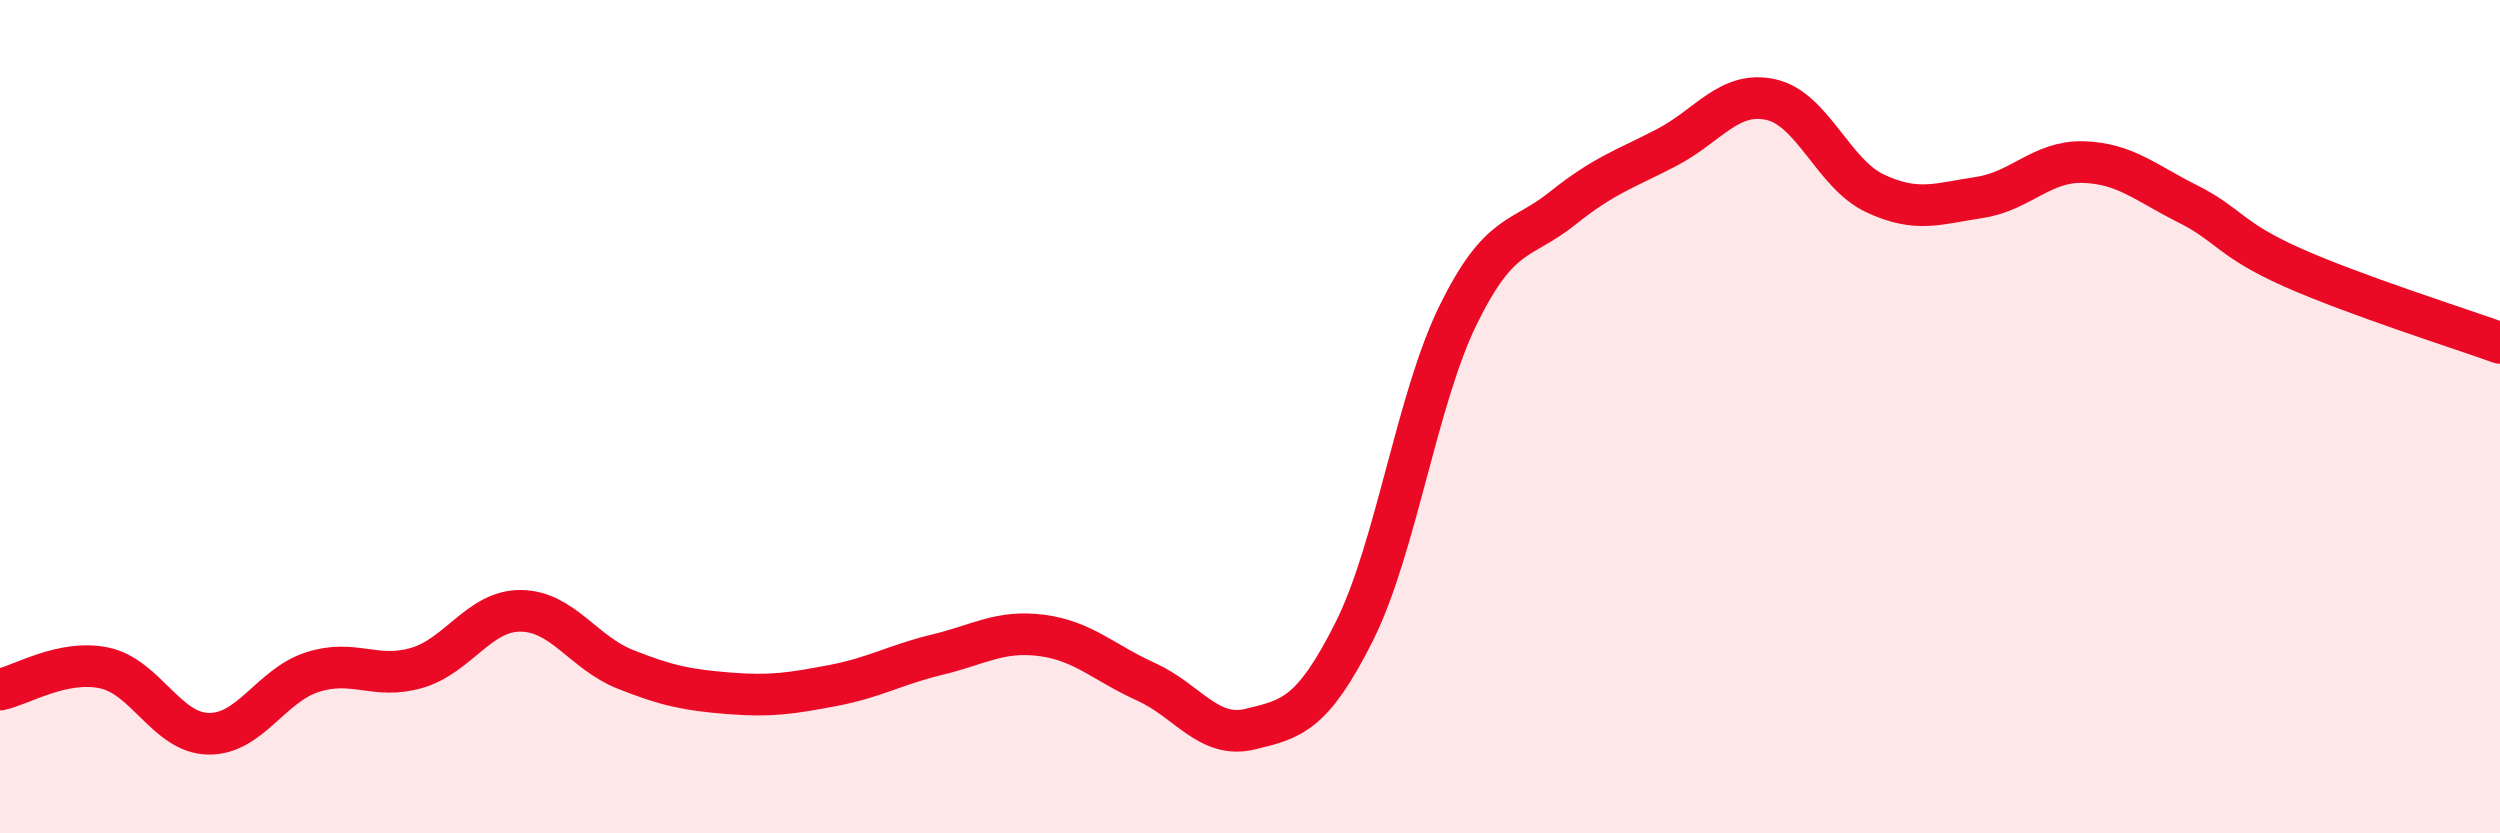
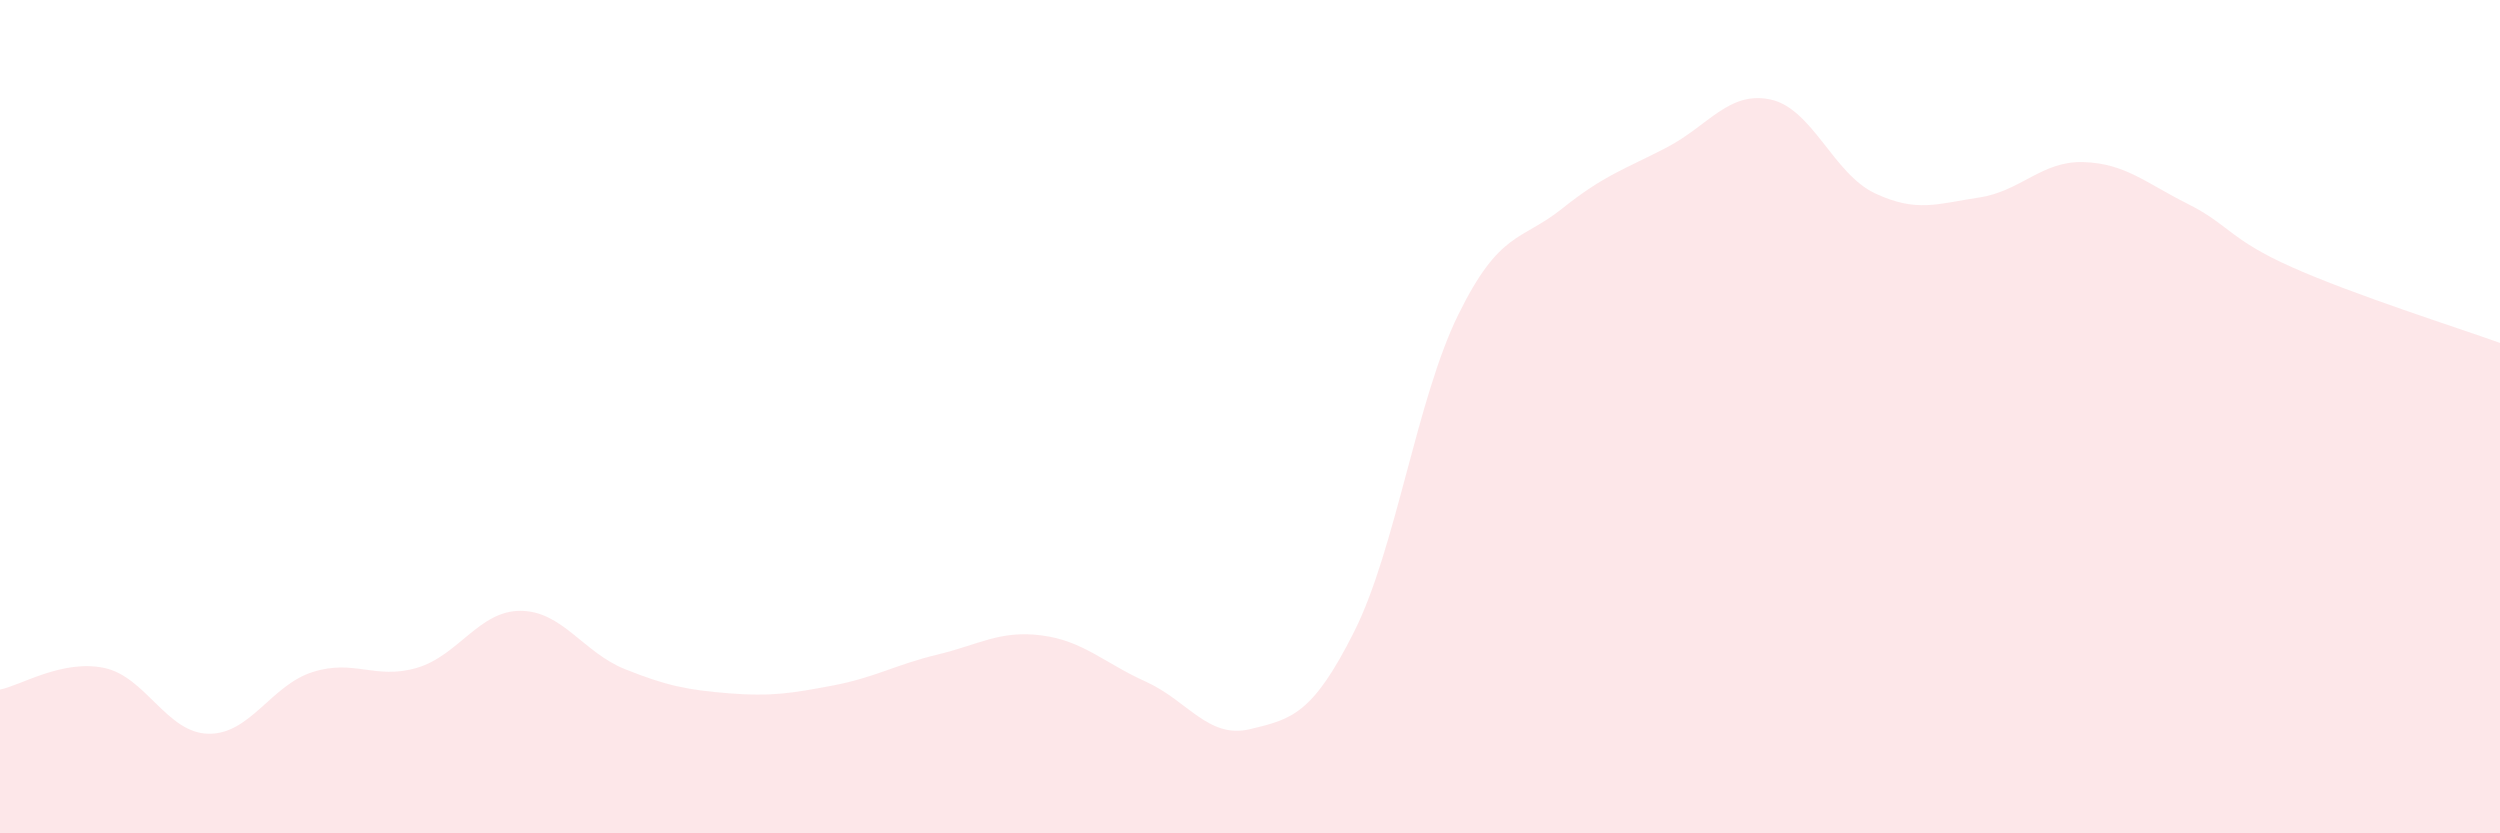
<svg xmlns="http://www.w3.org/2000/svg" width="60" height="20" viewBox="0 0 60 20">
  <path d="M 0,16.55 C 0.5,16.45 1.5,15.82 2.5,16.03 C 3.5,16.24 4,17.59 5,17.61 C 6,17.63 6.5,16.45 7.5,16.13 C 8.5,15.81 9,16.32 10,16.03 C 11,15.74 11.5,14.65 12.5,14.66 C 13.5,14.67 14,15.66 15,16.06 C 16,16.46 16.5,16.56 17.5,16.64 C 18.5,16.72 19,16.64 20,16.45 C 21,16.26 21.5,15.95 22.5,15.71 C 23.5,15.47 24,15.12 25,15.25 C 26,15.38 26.5,15.91 27.5,16.36 C 28.5,16.81 29,17.74 30,17.5 C 31,17.26 31.5,17.15 32.5,15.16 C 33.5,13.17 34,9.58 35,7.55 C 36,5.52 36.5,5.8 37.5,5 C 38.5,4.2 39,4.06 40,3.54 C 41,3.02 41.5,2.17 42.5,2.39 C 43.5,2.61 44,4.17 45,4.64 C 46,5.11 46.5,4.89 47.5,4.74 C 48.5,4.59 49,3.86 50,3.89 C 51,3.92 51.5,4.39 52.5,4.89 C 53.5,5.39 53.5,5.74 55,6.41 C 56.5,7.08 59,7.87 60,8.23L60 20L0 20Z" fill="#EB0A25" opacity="0.1" stroke-linecap="round" stroke-linejoin="round" />
-   <path d="M 0,16.55 C 0.5,16.45 1.5,15.82 2.5,16.03 C 3.5,16.24 4,17.59 5,17.61 C 6,17.63 6.5,16.45 7.5,16.13 C 8.5,15.81 9,16.32 10,16.03 C 11,15.74 11.5,14.65 12.5,14.66 C 13.5,14.67 14,15.66 15,16.06 C 16,16.46 16.5,16.56 17.5,16.64 C 18.5,16.72 19,16.64 20,16.45 C 21,16.26 21.5,15.95 22.5,15.71 C 23.5,15.47 24,15.12 25,15.25 C 26,15.38 26.5,15.91 27.5,16.36 C 28.5,16.81 29,17.74 30,17.5 C 31,17.26 31.5,17.15 32.5,15.16 C 33.5,13.17 34,9.58 35,7.55 C 36,5.52 36.5,5.8 37.5,5 C 38.5,4.2 39,4.06 40,3.54 C 41,3.02 41.5,2.17 42.5,2.39 C 43.5,2.61 44,4.17 45,4.64 C 46,5.11 46.5,4.89 47.5,4.74 C 48.5,4.59 49,3.86 50,3.89 C 51,3.92 51.5,4.39 52.5,4.89 C 53.5,5.39 53.5,5.74 55,6.41 C 56.5,7.08 59,7.87 60,8.23" stroke="#EB0A25" stroke-width="1" fill="none" stroke-linecap="round" stroke-linejoin="round" />
</svg>